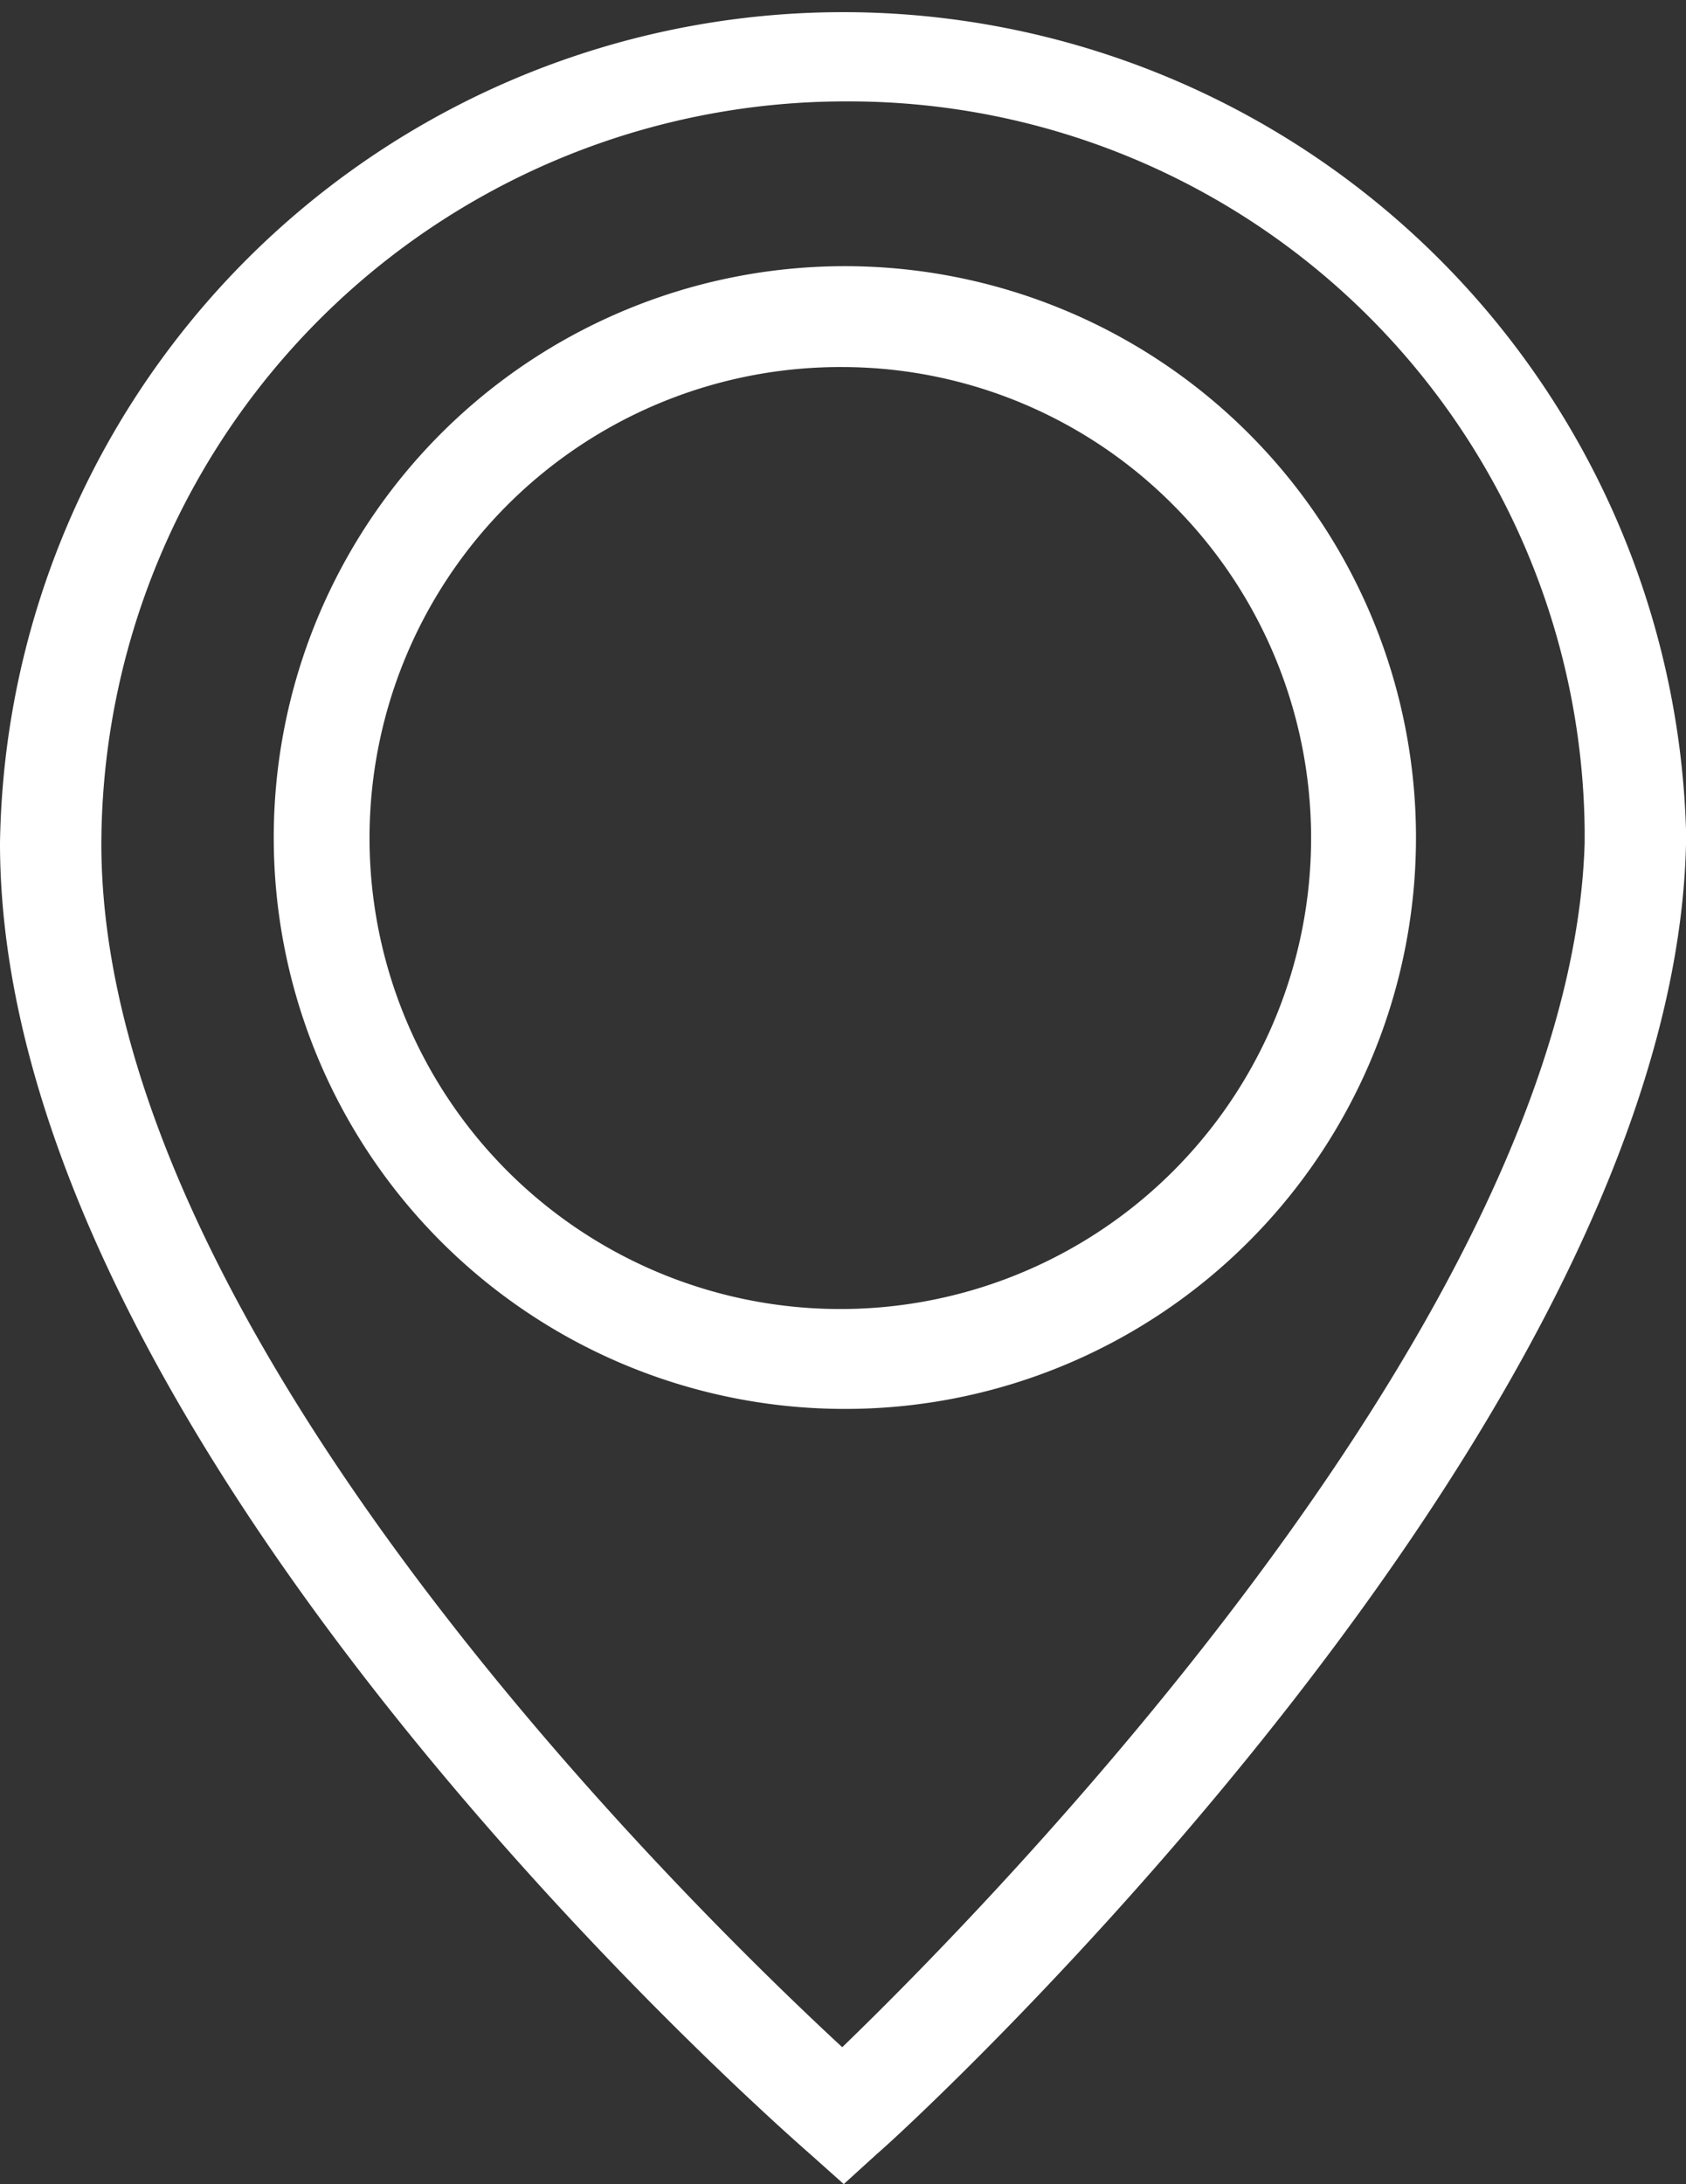
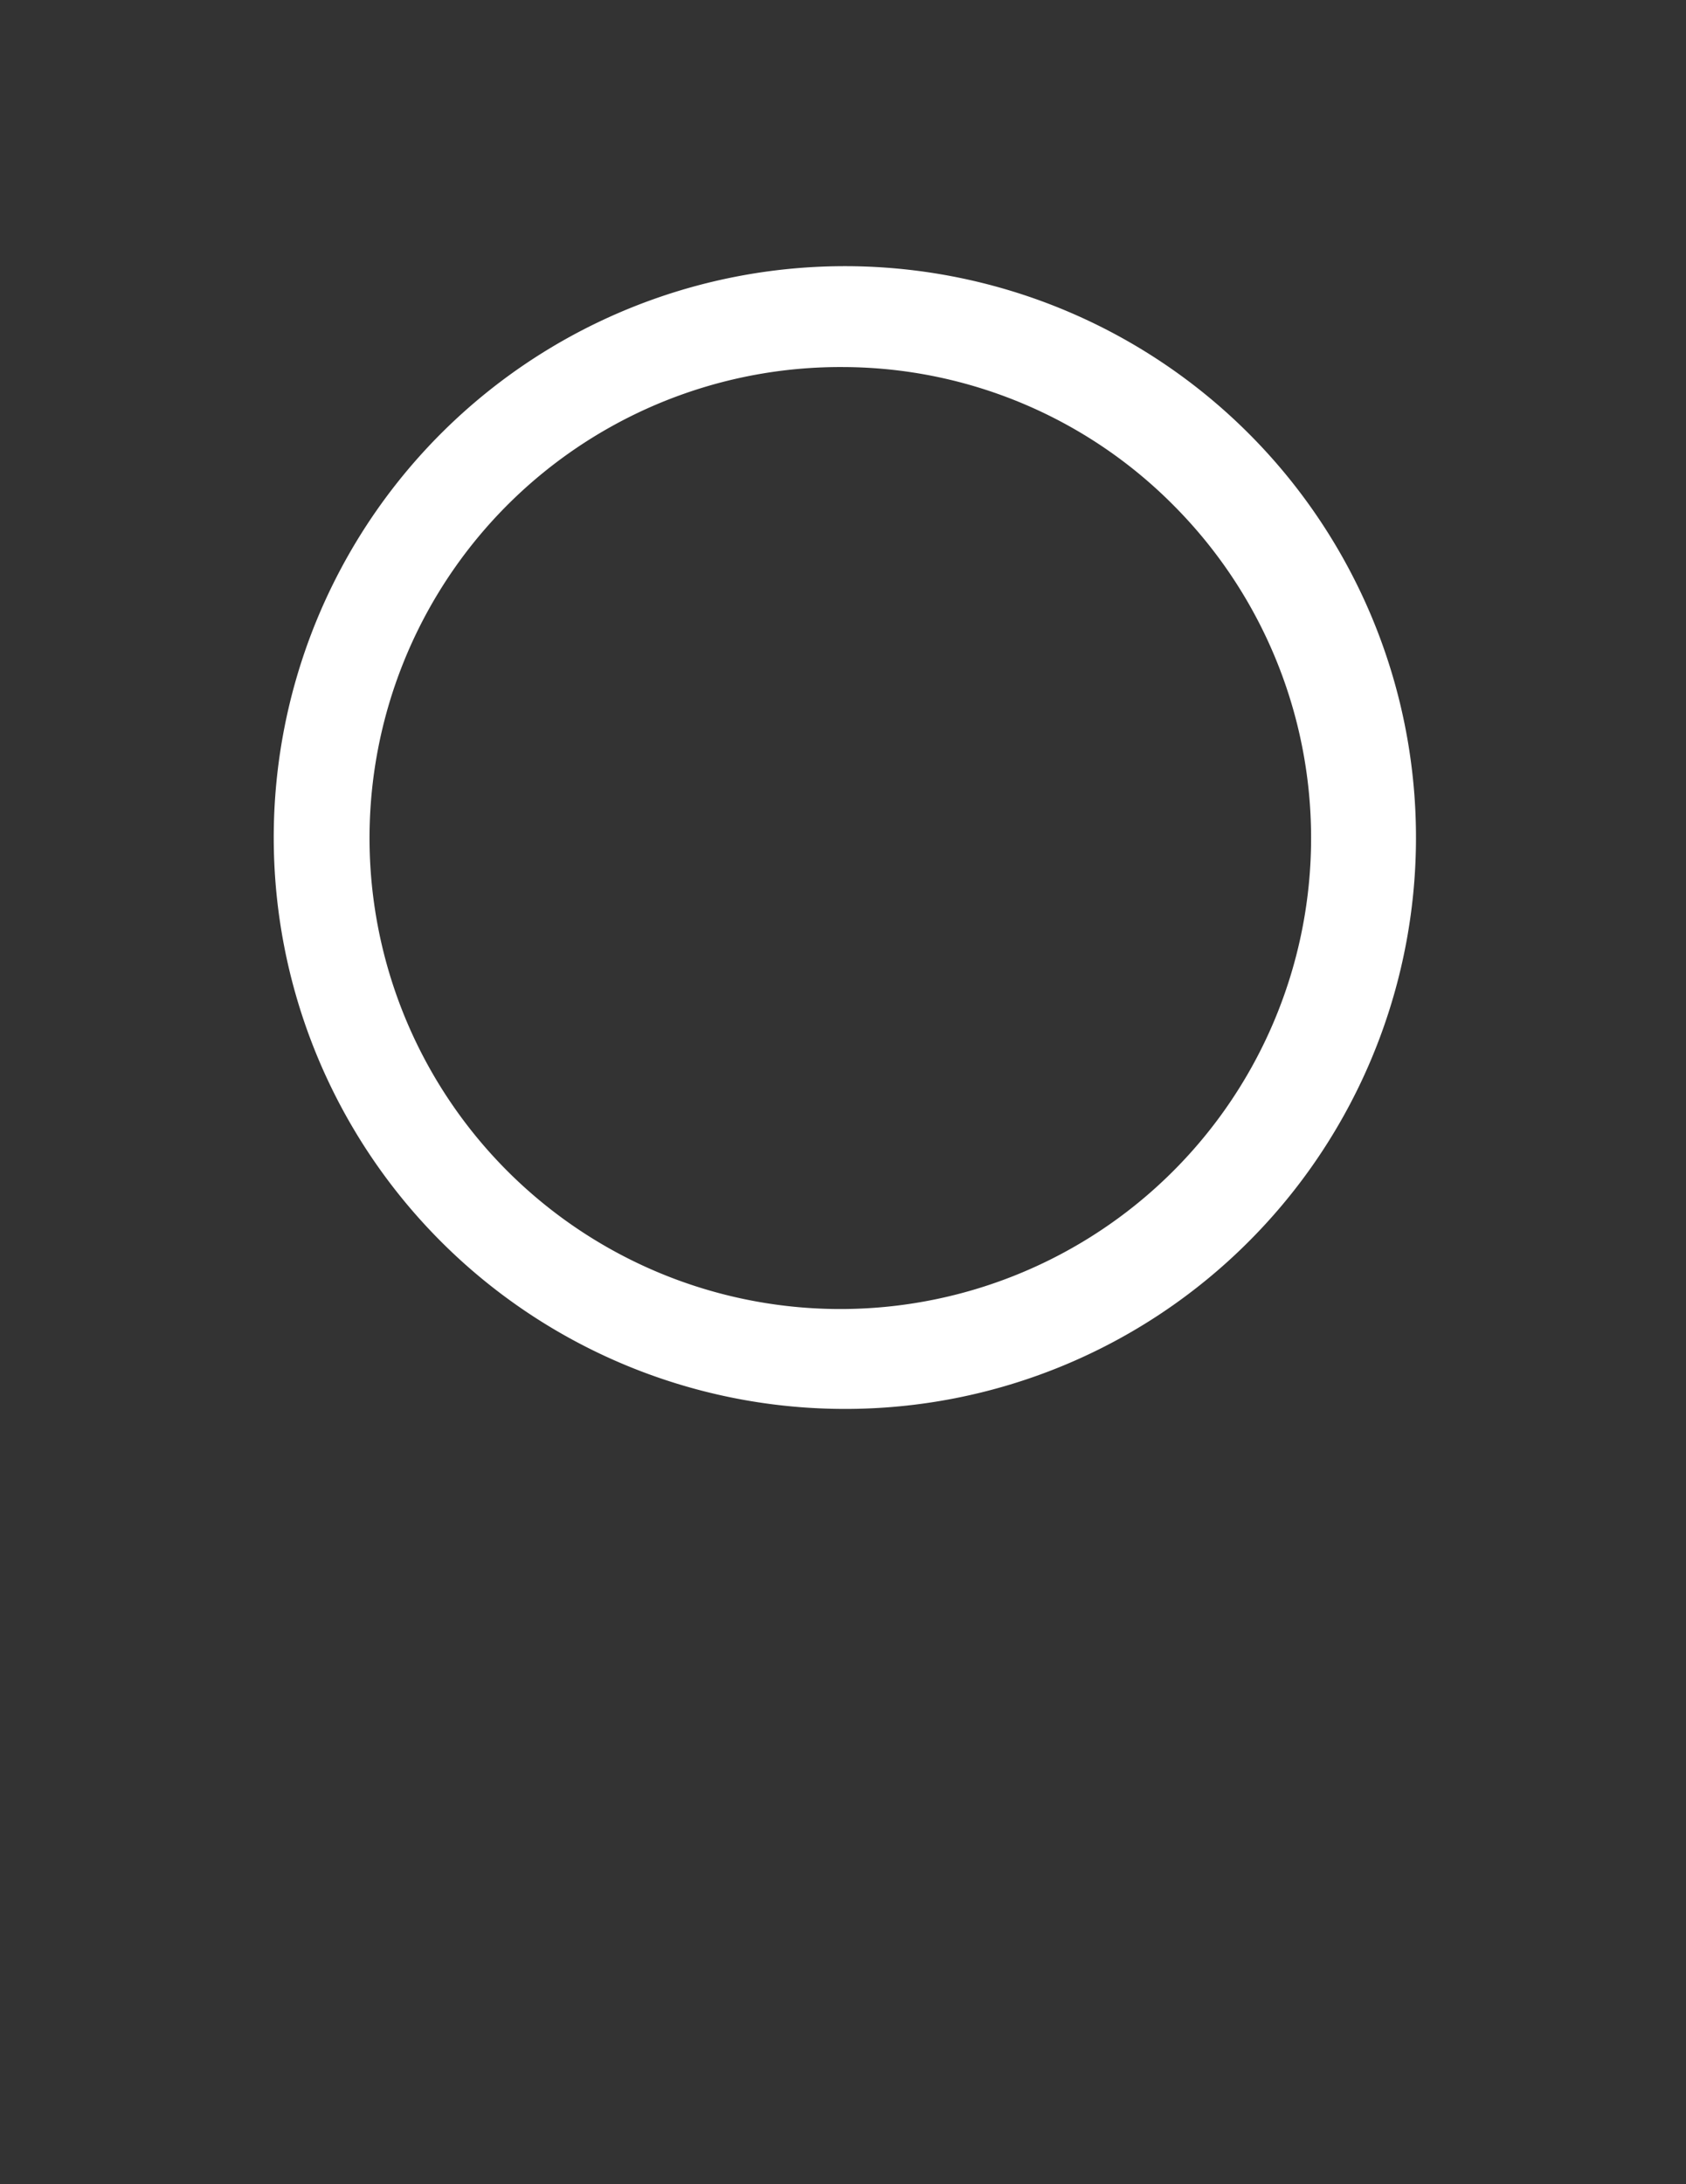
<svg xmlns="http://www.w3.org/2000/svg" viewBox="0 0 33.27 43.08">
  <rect x="0" y="0" width="33.27" height="43.08" fill="#333333" stroke="none" />
  <defs>
    <style>.cls-1{fill:#fff;}</style>
  </defs>
  <g id="Layer_2" data-name="Layer 2">
    <g id="Warstwa_1" data-name="Warstwa 1">
      <g id="Group_81" data-name="Group 81">
        <g id="Path_31" data-name="Path 31">
-           <path class="cls-1" d="M16.65,43.08,16,42.5c-.65-.57-16-14-16-25.87a16.64,16.64,0,0,1,33.27-.27v.3C33,28.08,18,41.9,17.31,42.48ZM16.77,2h-.13A14.69,14.69,0,0,0,2,16.64c0,9.65,11.66,21,14.62,23.74C19.52,37.58,31,25.9,31.27,16.62v-.25A14.52,14.52,0,0,0,16.77,2Zm15.5,14.64h0Z" />
-         </g>
+           </g>
        <g id="Ellipse_5" data-name="Ellipse 5">
-           <path class="cls-1" d="M16.64,27.79a11.27,11.27,0,1,1,8-3.3A11.25,11.25,0,0,1,16.64,27.79Zm0-20.55A9.29,9.29,0,1,0,23.19,10,9.22,9.22,0,0,0,16.64,7.24Z" />
+           <path class="cls-1" d="M16.64,27.79a11.27,11.27,0,1,1,8-3.3A11.25,11.25,0,0,1,16.64,27.79Zm0-20.55A9.29,9.29,0,1,0,23.19,10,9.22,9.22,0,0,0,16.64,7.24" />
        </g>
      </g>
    </g>
  </g>
</svg>